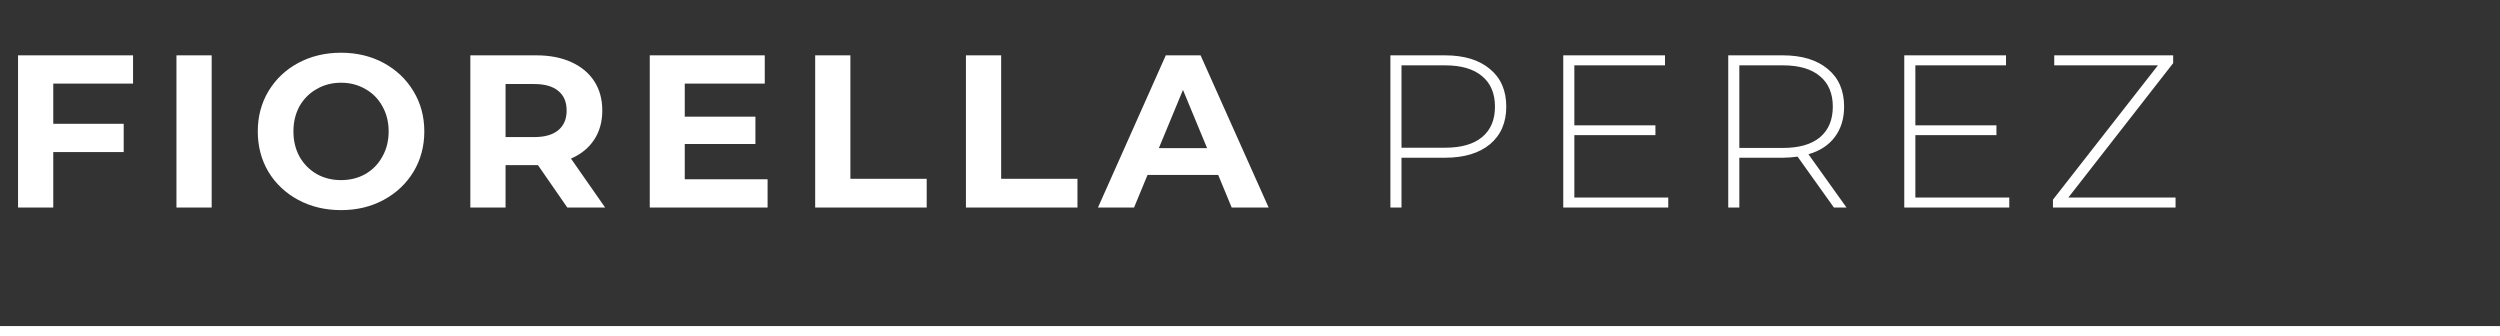
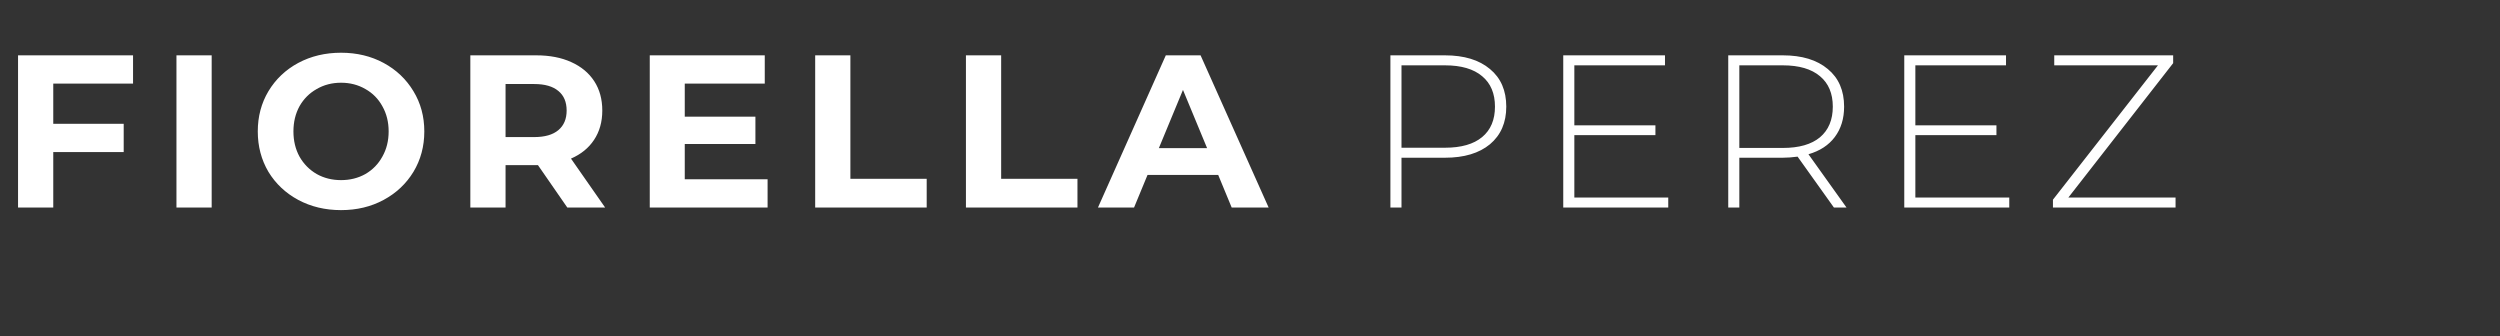
<svg xmlns="http://www.w3.org/2000/svg" width="253" height="34" viewBox="0 0 253 34" fill="none">
  <rect x="0" y="0" width="253" height="34" fill="#333333" stroke="none" />
  <path d="M5.39 8.46V12.53H12.518V15.39H5.39V21H1.826V5.6H13.464V8.46H5.39ZM17.857 5.6H21.421V21H17.857V5.6ZM34.514 21.264C32.915 21.264 31.47 20.919 30.18 20.23C28.904 19.541 27.899 18.595 27.166 17.392C26.447 16.175 26.087 14.811 26.087 13.3C26.087 11.789 26.447 10.433 27.166 9.23C27.899 8.013 28.904 7.059 30.18 6.37C31.47 5.681 32.915 5.336 34.514 5.336C36.112 5.336 37.55 5.681 38.825 6.37C40.102 7.059 41.106 8.013 41.84 9.23C42.573 10.433 42.94 11.789 42.94 13.3C42.94 14.811 42.573 16.175 41.84 17.392C41.106 18.595 40.102 19.541 38.825 20.23C37.55 20.919 36.112 21.264 34.514 21.264ZM34.514 18.228C35.423 18.228 36.244 18.023 36.977 17.612C37.711 17.187 38.283 16.6 38.694 15.852C39.119 15.104 39.331 14.253 39.331 13.3C39.331 12.347 39.119 11.496 38.694 10.748C38.283 10 37.711 9.421 36.977 9.01C36.244 8.585 35.423 8.372 34.514 8.372C33.604 8.372 32.783 8.585 32.05 9.01C31.316 9.421 30.737 10 30.311 10.748C29.901 11.496 29.695 12.347 29.695 13.3C29.695 14.253 29.901 15.104 30.311 15.852C30.737 16.6 31.316 17.187 32.05 17.612C32.783 18.023 33.604 18.228 34.514 18.228ZM57.41 21L54.44 16.71H54.264H51.162V21H47.598V5.6H54.264C55.628 5.6 56.809 5.827 57.806 6.282C58.818 6.737 59.595 7.382 60.138 8.218C60.681 9.054 60.952 10.044 60.952 11.188C60.952 12.332 60.673 13.322 60.116 14.158C59.573 14.979 58.796 15.61 57.784 16.05L61.238 21H57.41ZM57.344 11.188C57.344 10.323 57.065 9.663 56.508 9.208C55.951 8.739 55.137 8.504 54.066 8.504H51.162V13.872H54.066C55.137 13.872 55.951 13.637 56.508 13.168C57.065 12.699 57.344 12.039 57.344 11.188ZM77.68 18.14V21H65.756V5.6H77.394V8.46H69.298V11.804H76.448V14.576H69.298V18.14H77.68ZM82.496 5.6H86.059V18.096H93.781V21H82.496V5.6ZM97.753 5.6H101.317V18.096H109.039V21H97.753V5.6ZM123.281 17.7H116.131L114.767 21H111.115L117.979 5.6H121.499L128.385 21H124.645L123.281 17.7ZM122.159 14.994L119.717 9.098L117.275 14.994H122.159ZM146.231 5.6C148.167 5.6 149.685 6.062 150.785 6.986C151.885 7.895 152.435 9.164 152.435 10.792C152.435 12.405 151.885 13.674 150.785 14.598C149.685 15.507 148.167 15.962 146.231 15.962H141.831V21H140.709V5.6H146.231ZM146.231 14.95C147.874 14.95 149.128 14.591 149.993 13.872C150.858 13.153 151.291 12.127 151.291 10.792C151.291 9.457 150.858 8.431 149.993 7.712C149.128 6.979 147.874 6.612 146.231 6.612H141.831V14.95H146.231ZM168.827 19.988V21H158.201V5.6H168.497V6.612H159.323V12.684H167.529V13.674H159.323V19.988H168.827ZM185.59 21L181.916 15.852C181.373 15.925 180.874 15.962 180.42 15.962H176.02V21H174.898V5.6H180.42C182.356 5.6 183.874 6.062 184.974 6.986C186.074 7.895 186.624 9.164 186.624 10.792C186.624 12.009 186.308 13.036 185.678 13.872C185.062 14.693 184.174 15.273 183.016 15.61L186.866 21H185.59ZM180.42 14.972C182.062 14.972 183.316 14.613 184.182 13.894C185.047 13.161 185.48 12.127 185.48 10.792C185.48 9.457 185.047 8.431 184.182 7.712C183.316 6.979 182.062 6.612 180.42 6.612H176.02V14.972H180.42ZM203.338 19.988V21H192.712V5.6H203.008V6.612H193.834V12.684H202.04V13.674H193.834V19.988H203.338ZM220.166 19.988V21H207.758V20.208L218.384 6.612H207.89V5.6H219.924V6.392L209.32 19.988H220.166Z" fill="white" />
-   <line y1="33.5" x2="253" y2="33.5" stroke="white" />
</svg>